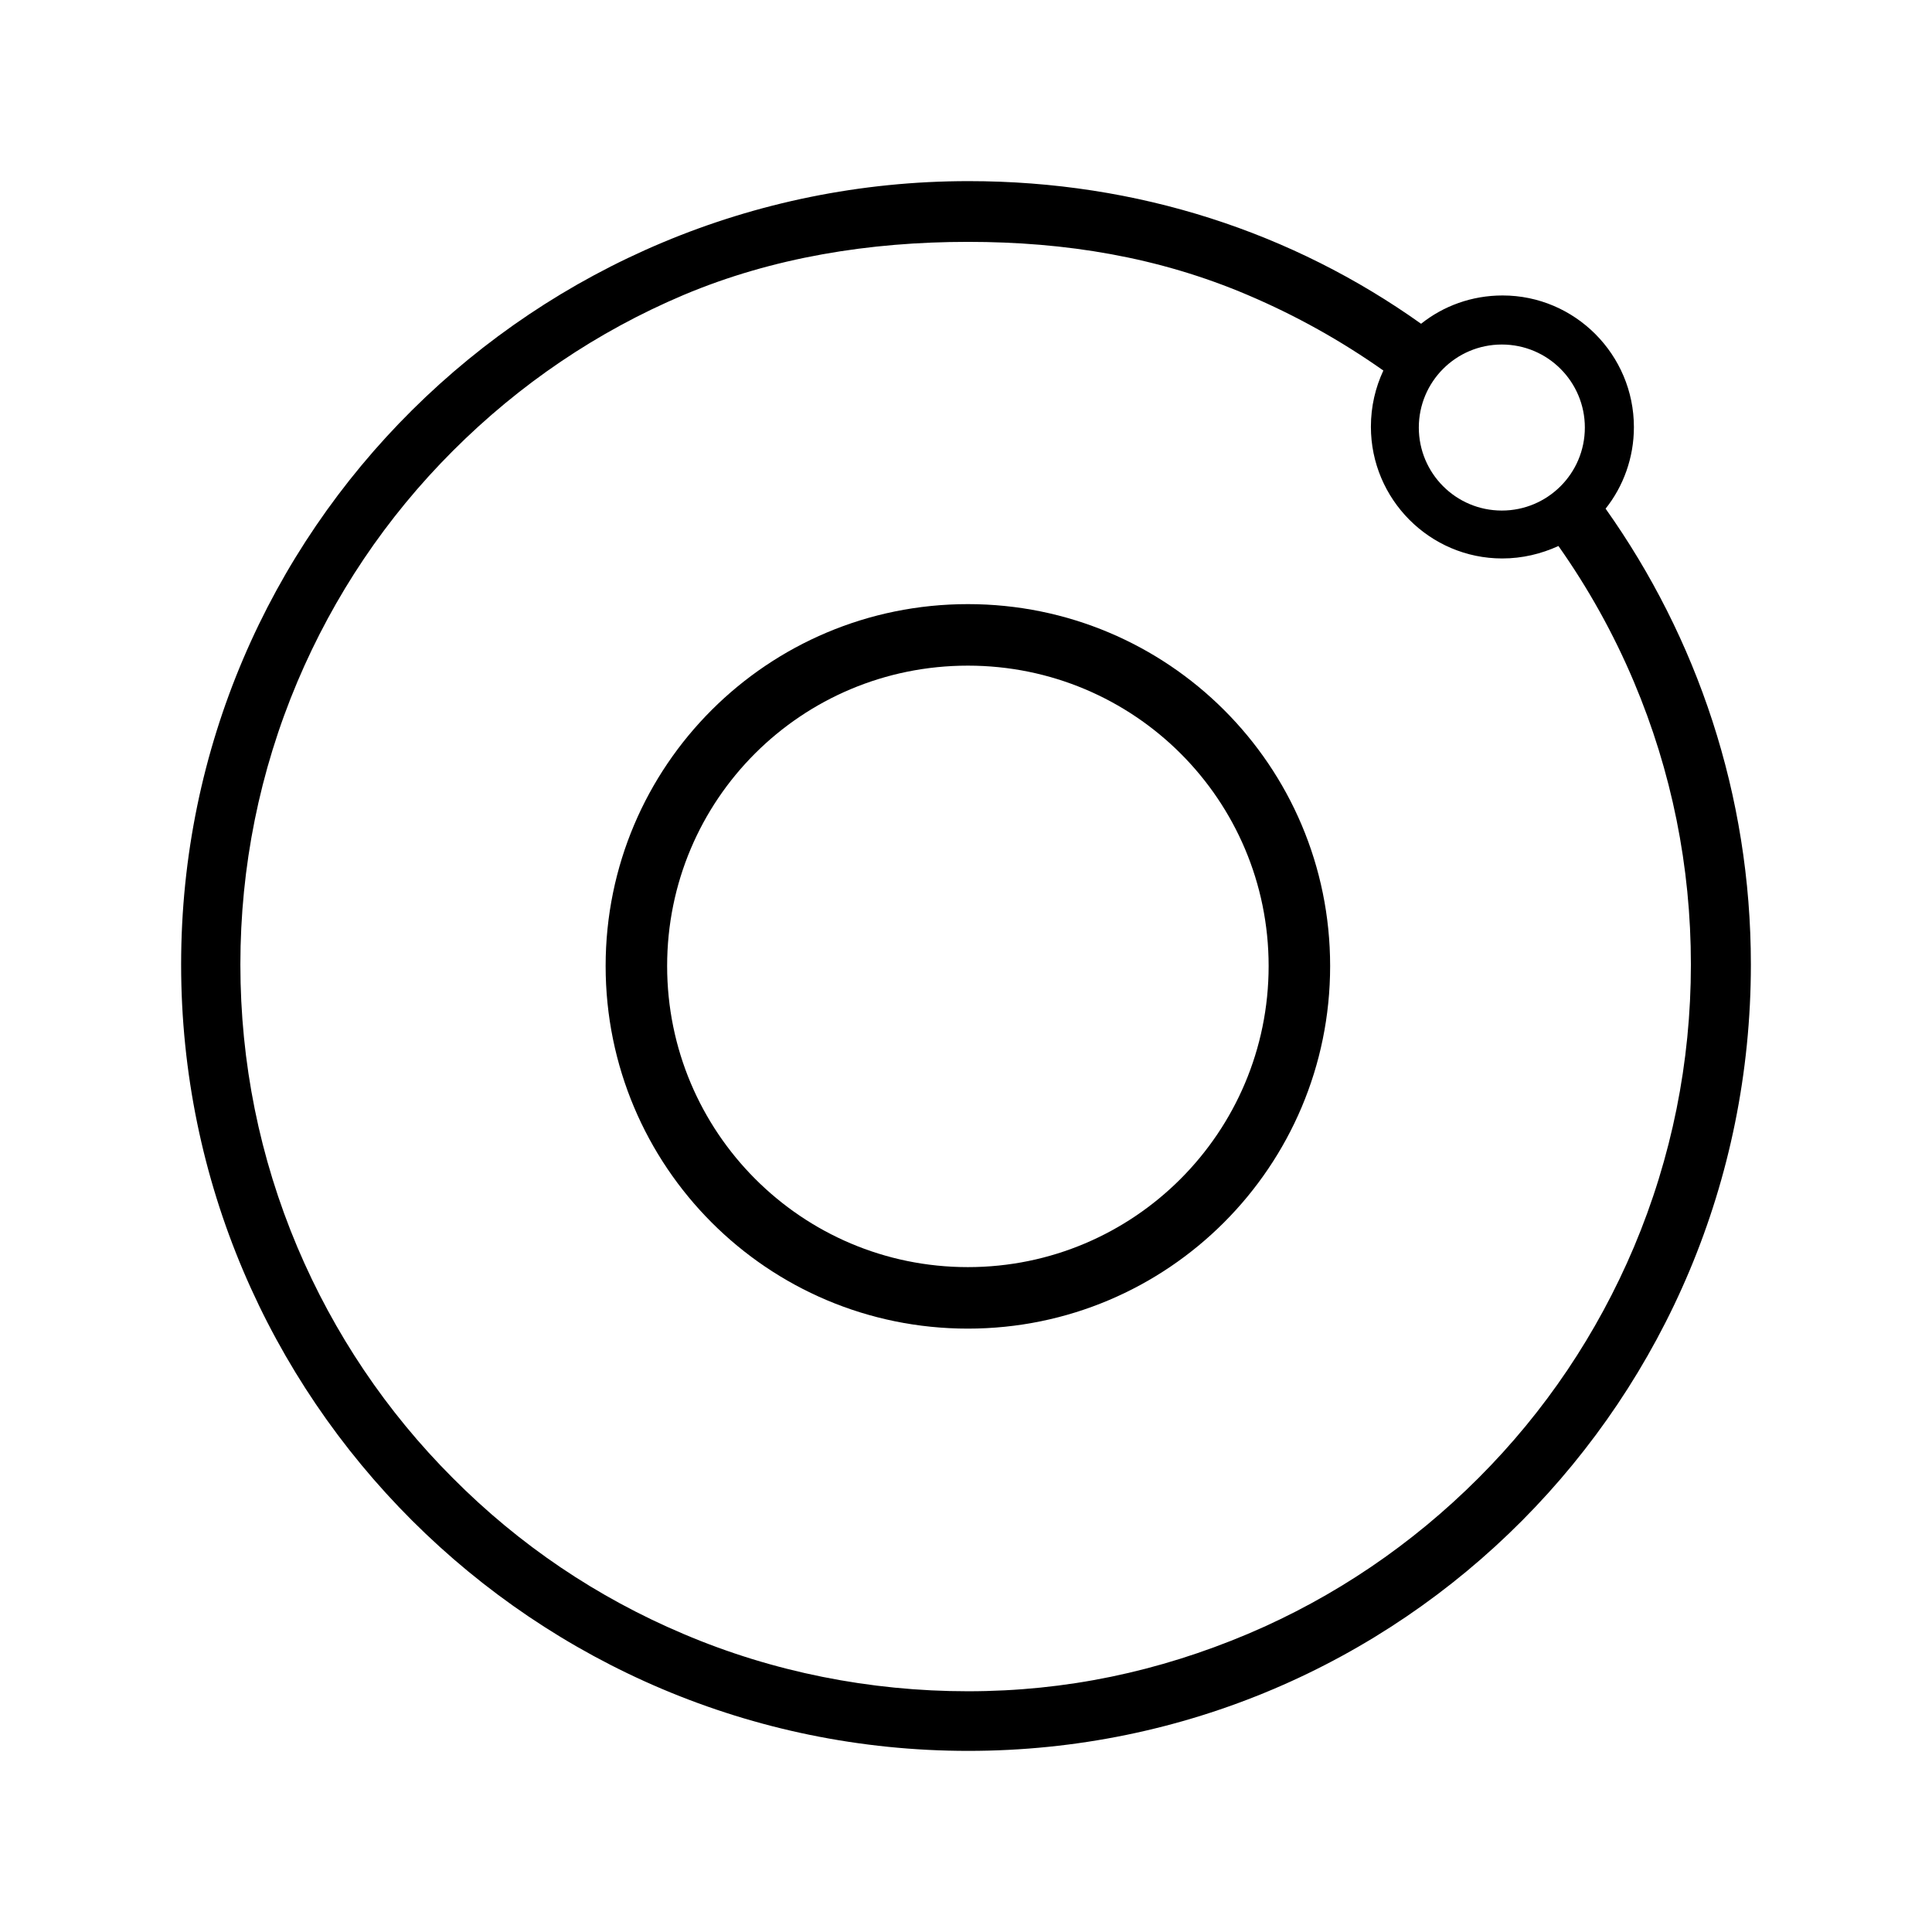
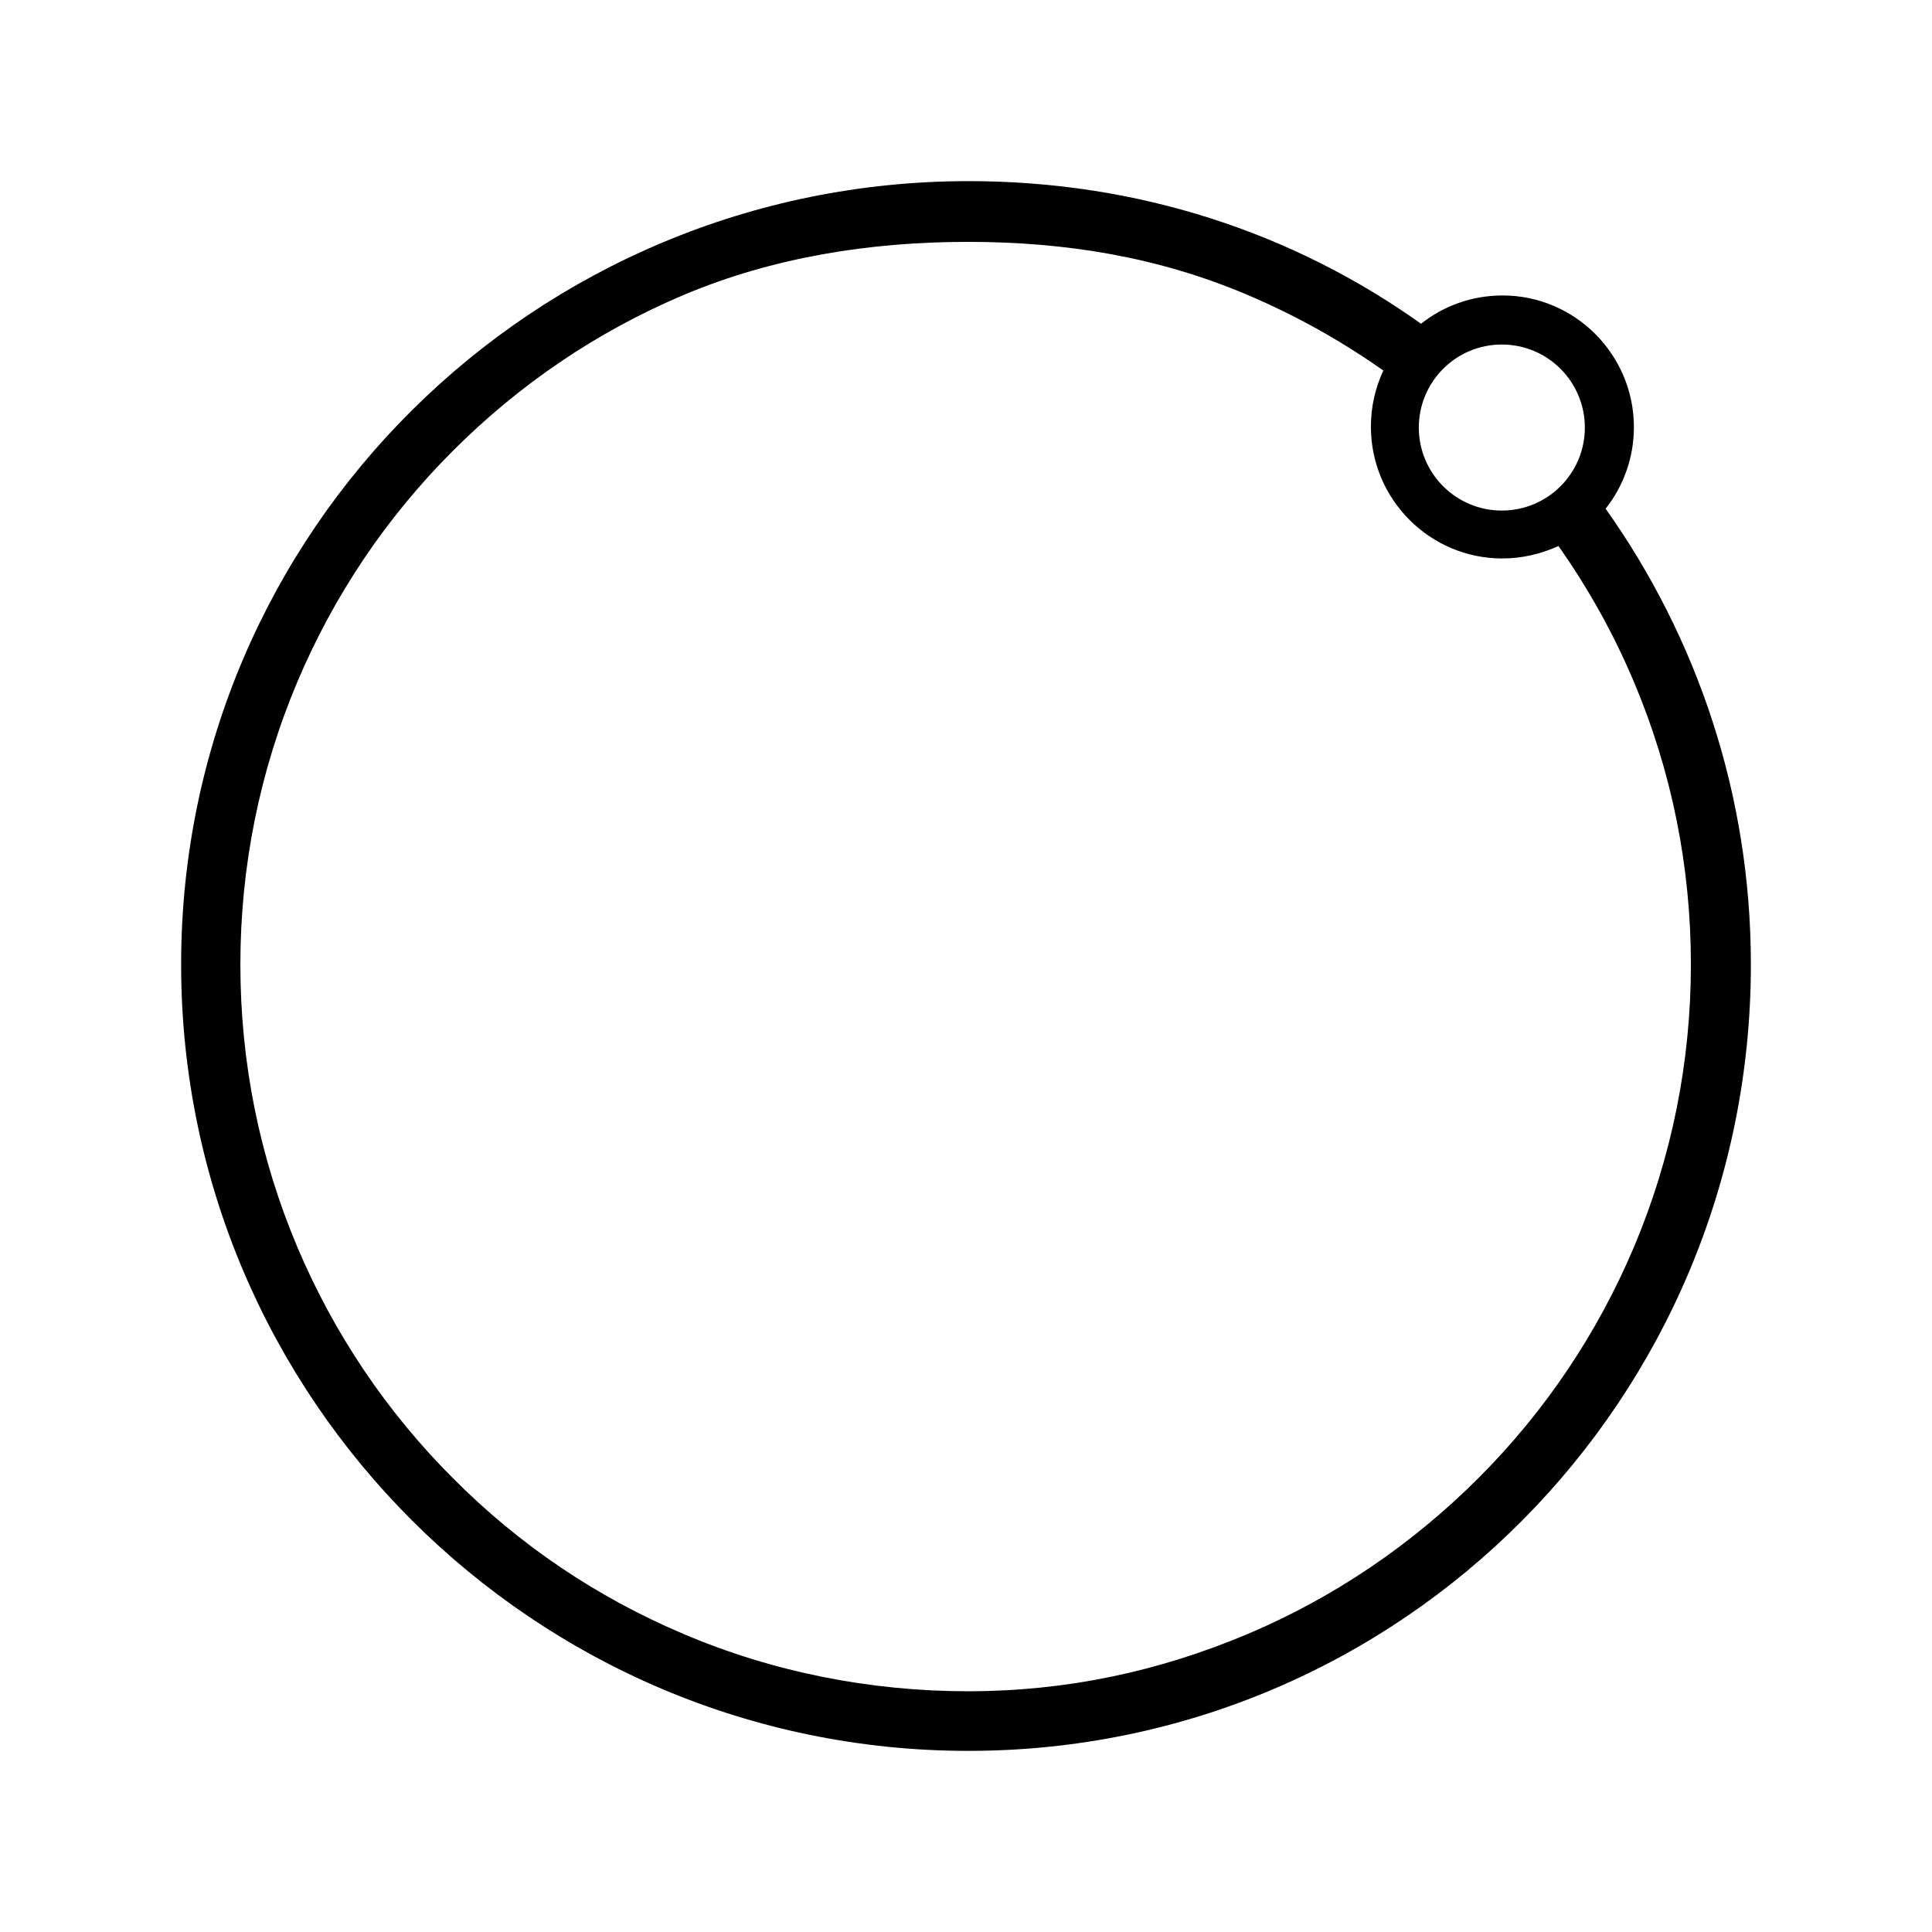
<svg xmlns="http://www.w3.org/2000/svg" width="1200pt" height="1200pt" version="1.1" viewBox="0 0 1200 1200">
  <g>
    <path d="m997.27 315.94c11.016-13.828 17.578-31.641 17.578-50.625 0-45-36.562-81.797-81.562-81.797-19.219 0-36.797 6.562-50.625 17.578-79.688-56.719-175.78-88.594-281.02-88.594-269.3 0-489.14 216.8-489.14 486.56s219.61 488.44 488.91 488.44 486.09-218.67 486.09-488.44c0-105.47-33.516-203.2-90.234-283.12zm-64.453-101.95c28.594 0 51.562 23.203 51.562 51.562 0 28.594-23.203 51.562-51.562 51.562-28.594 0-51.562-23.203-51.562-51.562s22.969-51.562 51.562-51.562zm-14.531 704.06c-41.25 41.25-89.531 74.062-143.2 96.797-55.547 23.438-112.97 35.625-173.91 35.625-60.703 0-121.17-11.953-176.72-35.625-53.672-22.734-101.72-55.078-143.2-96.797-41.25-41.25-73.828-89.766-96.562-143.44-23.438-55.547-35.391-114.61-35.391-175.55 0-60.703 11.953-120 35.391-175.55 22.734-53.672 55.078-101.95 96.562-143.44s89.531-74.062 143.2-96.797c55.547-23.438 115.78-33.047 176.72-33.047 60.703 0 118.36 9.375 173.91 33.047 29.766 12.656 57.891 28.359 84.141 46.875-4.922 10.547-7.734 22.266-7.734 34.922 0 45 36.562 81.797 81.562 81.797 12.422 0 24.141-2.812 34.922-7.734 18.516 26.25 34.219 54.375 46.875 84.375 23.438 55.547 35.391 114.61 35.391 175.55 0 60.703-11.953 120-35.391 175.55-22.734 53.672-55.078 101.95-96.562 143.44z" />
-     <path d="m601.17 375.23c-124.22 0-225 100.31-225 224.77s100.55 225.23 225 225.23c124.22 0 225-100.78 225-225.23s-100.78-224.77-225-224.77zm0 411.8c-103.36 0-186.8-83.906-186.8-187.03 0-103.36 83.438-186.56 186.8-186.56s186.8 83.438 186.8 186.56c0 103.36-83.672 187.03-186.8 187.03z" />
  </g>
</svg>